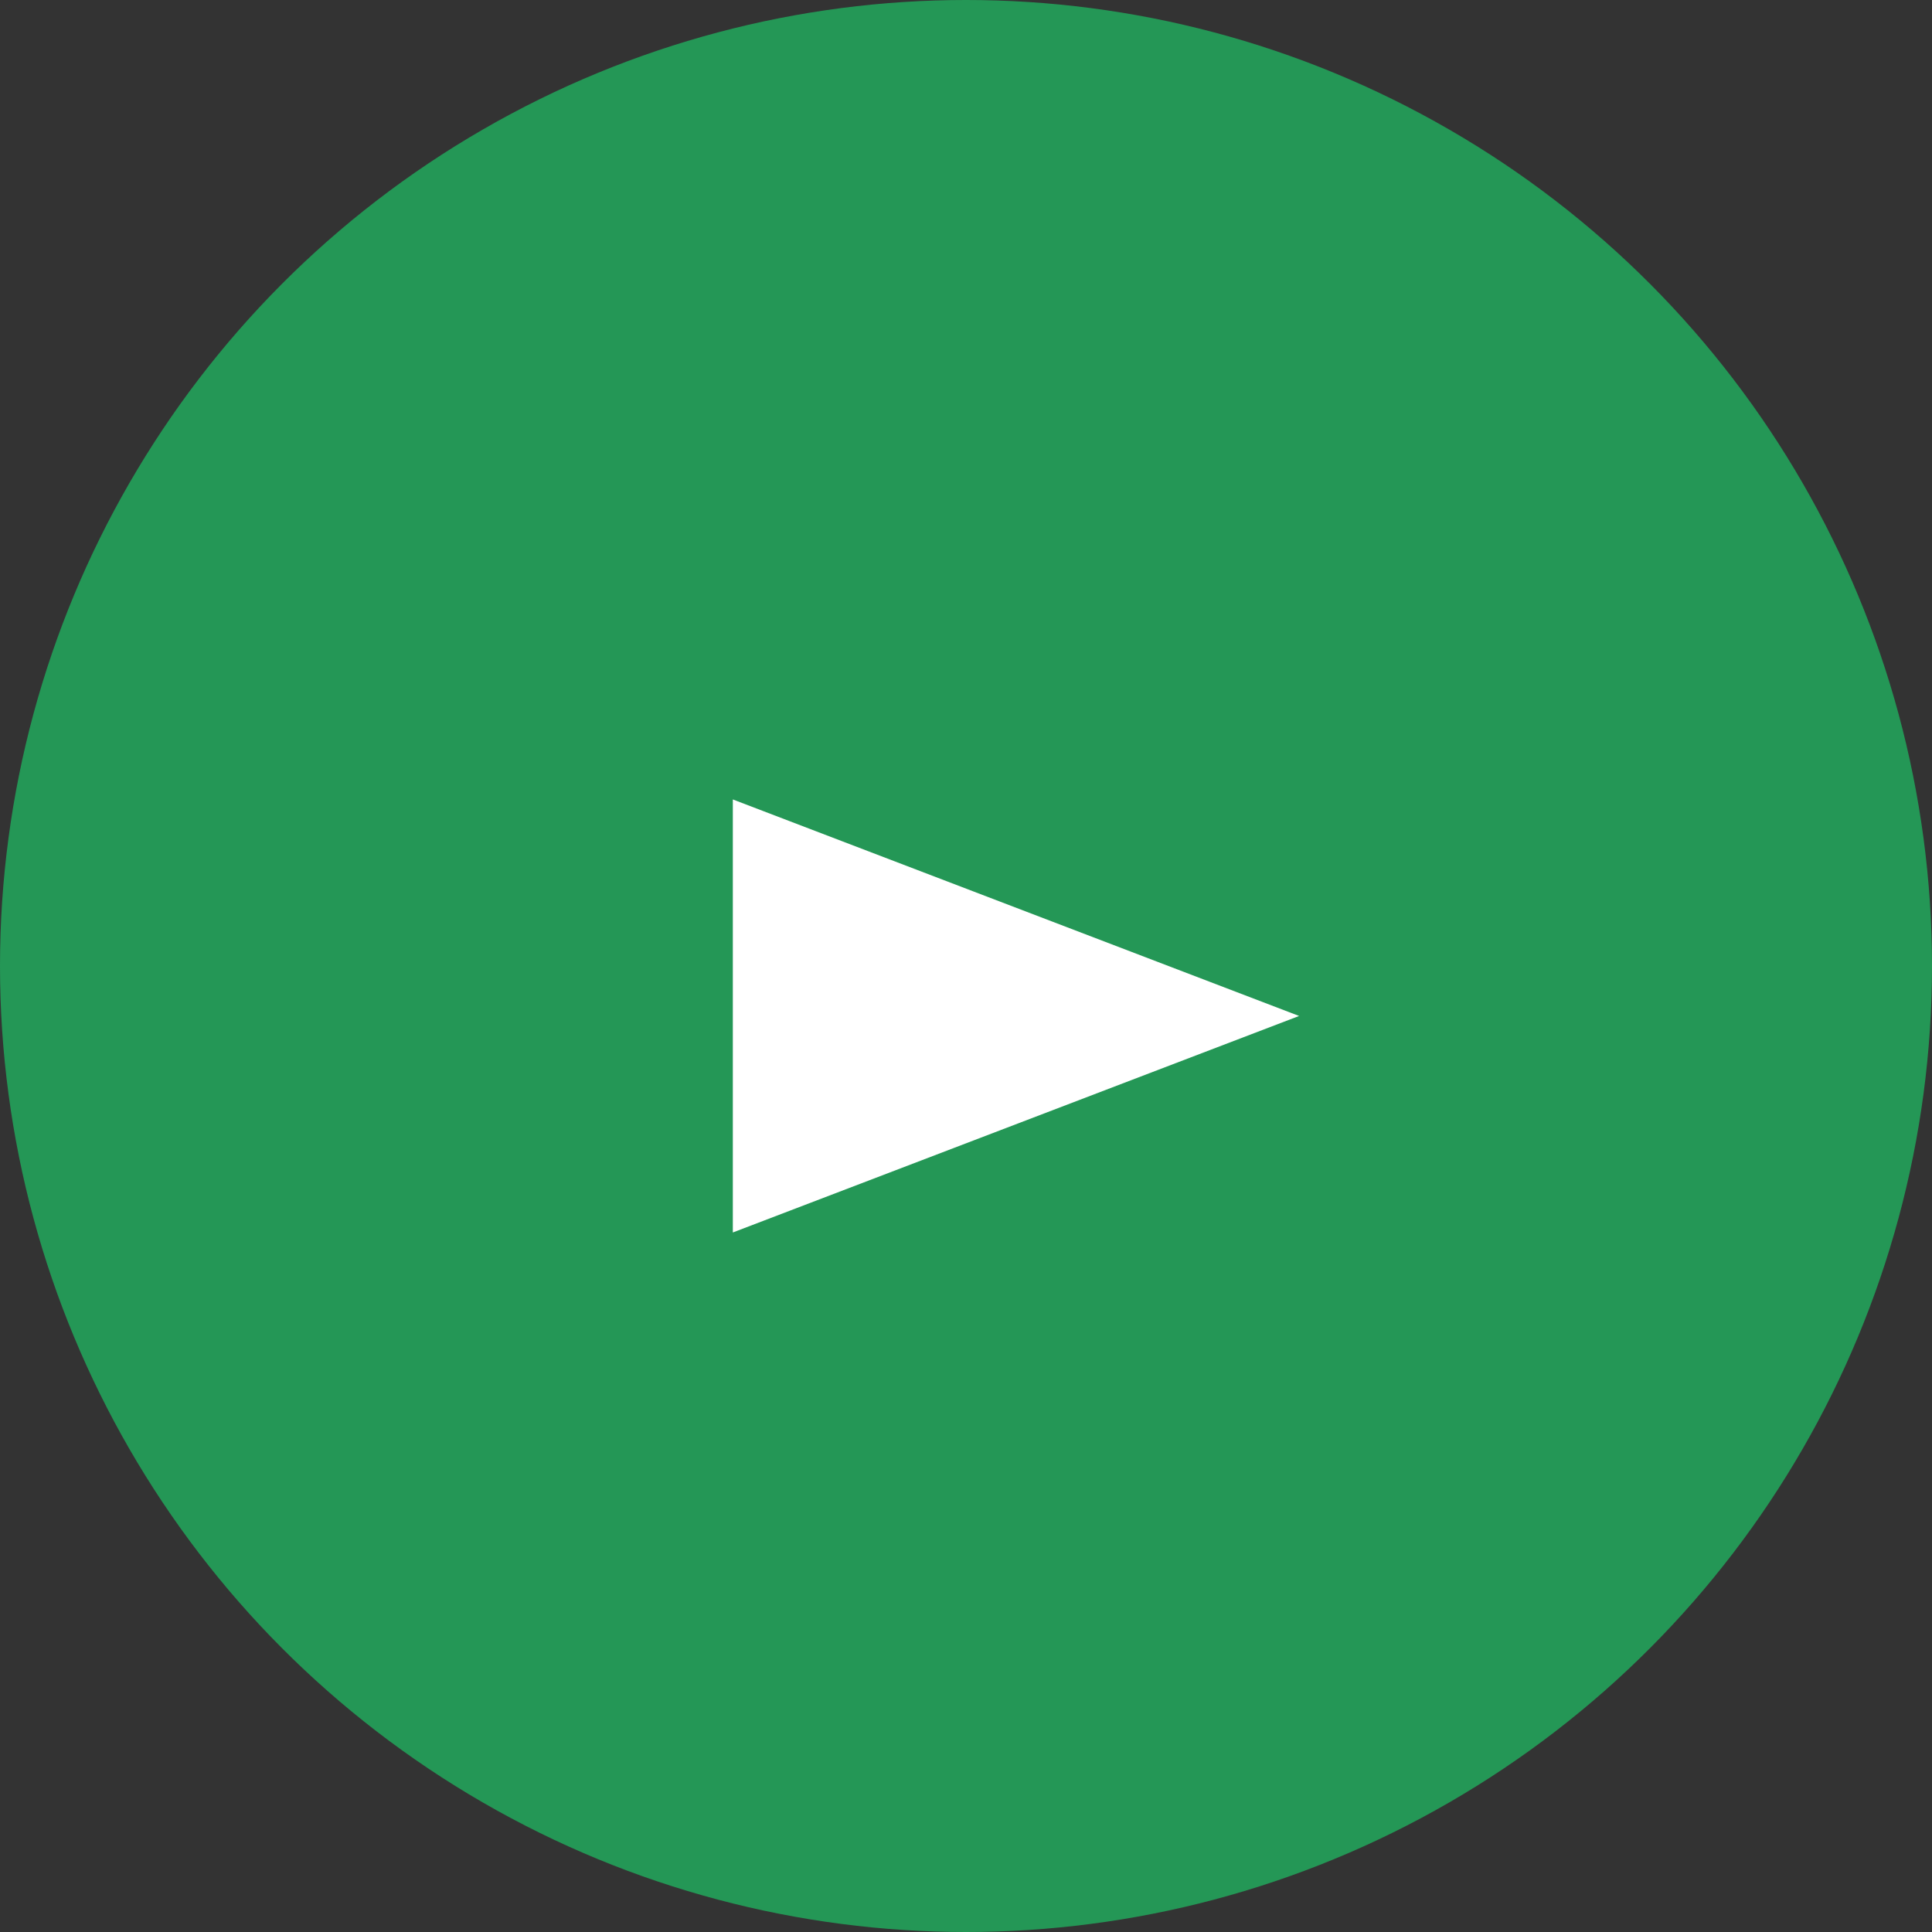
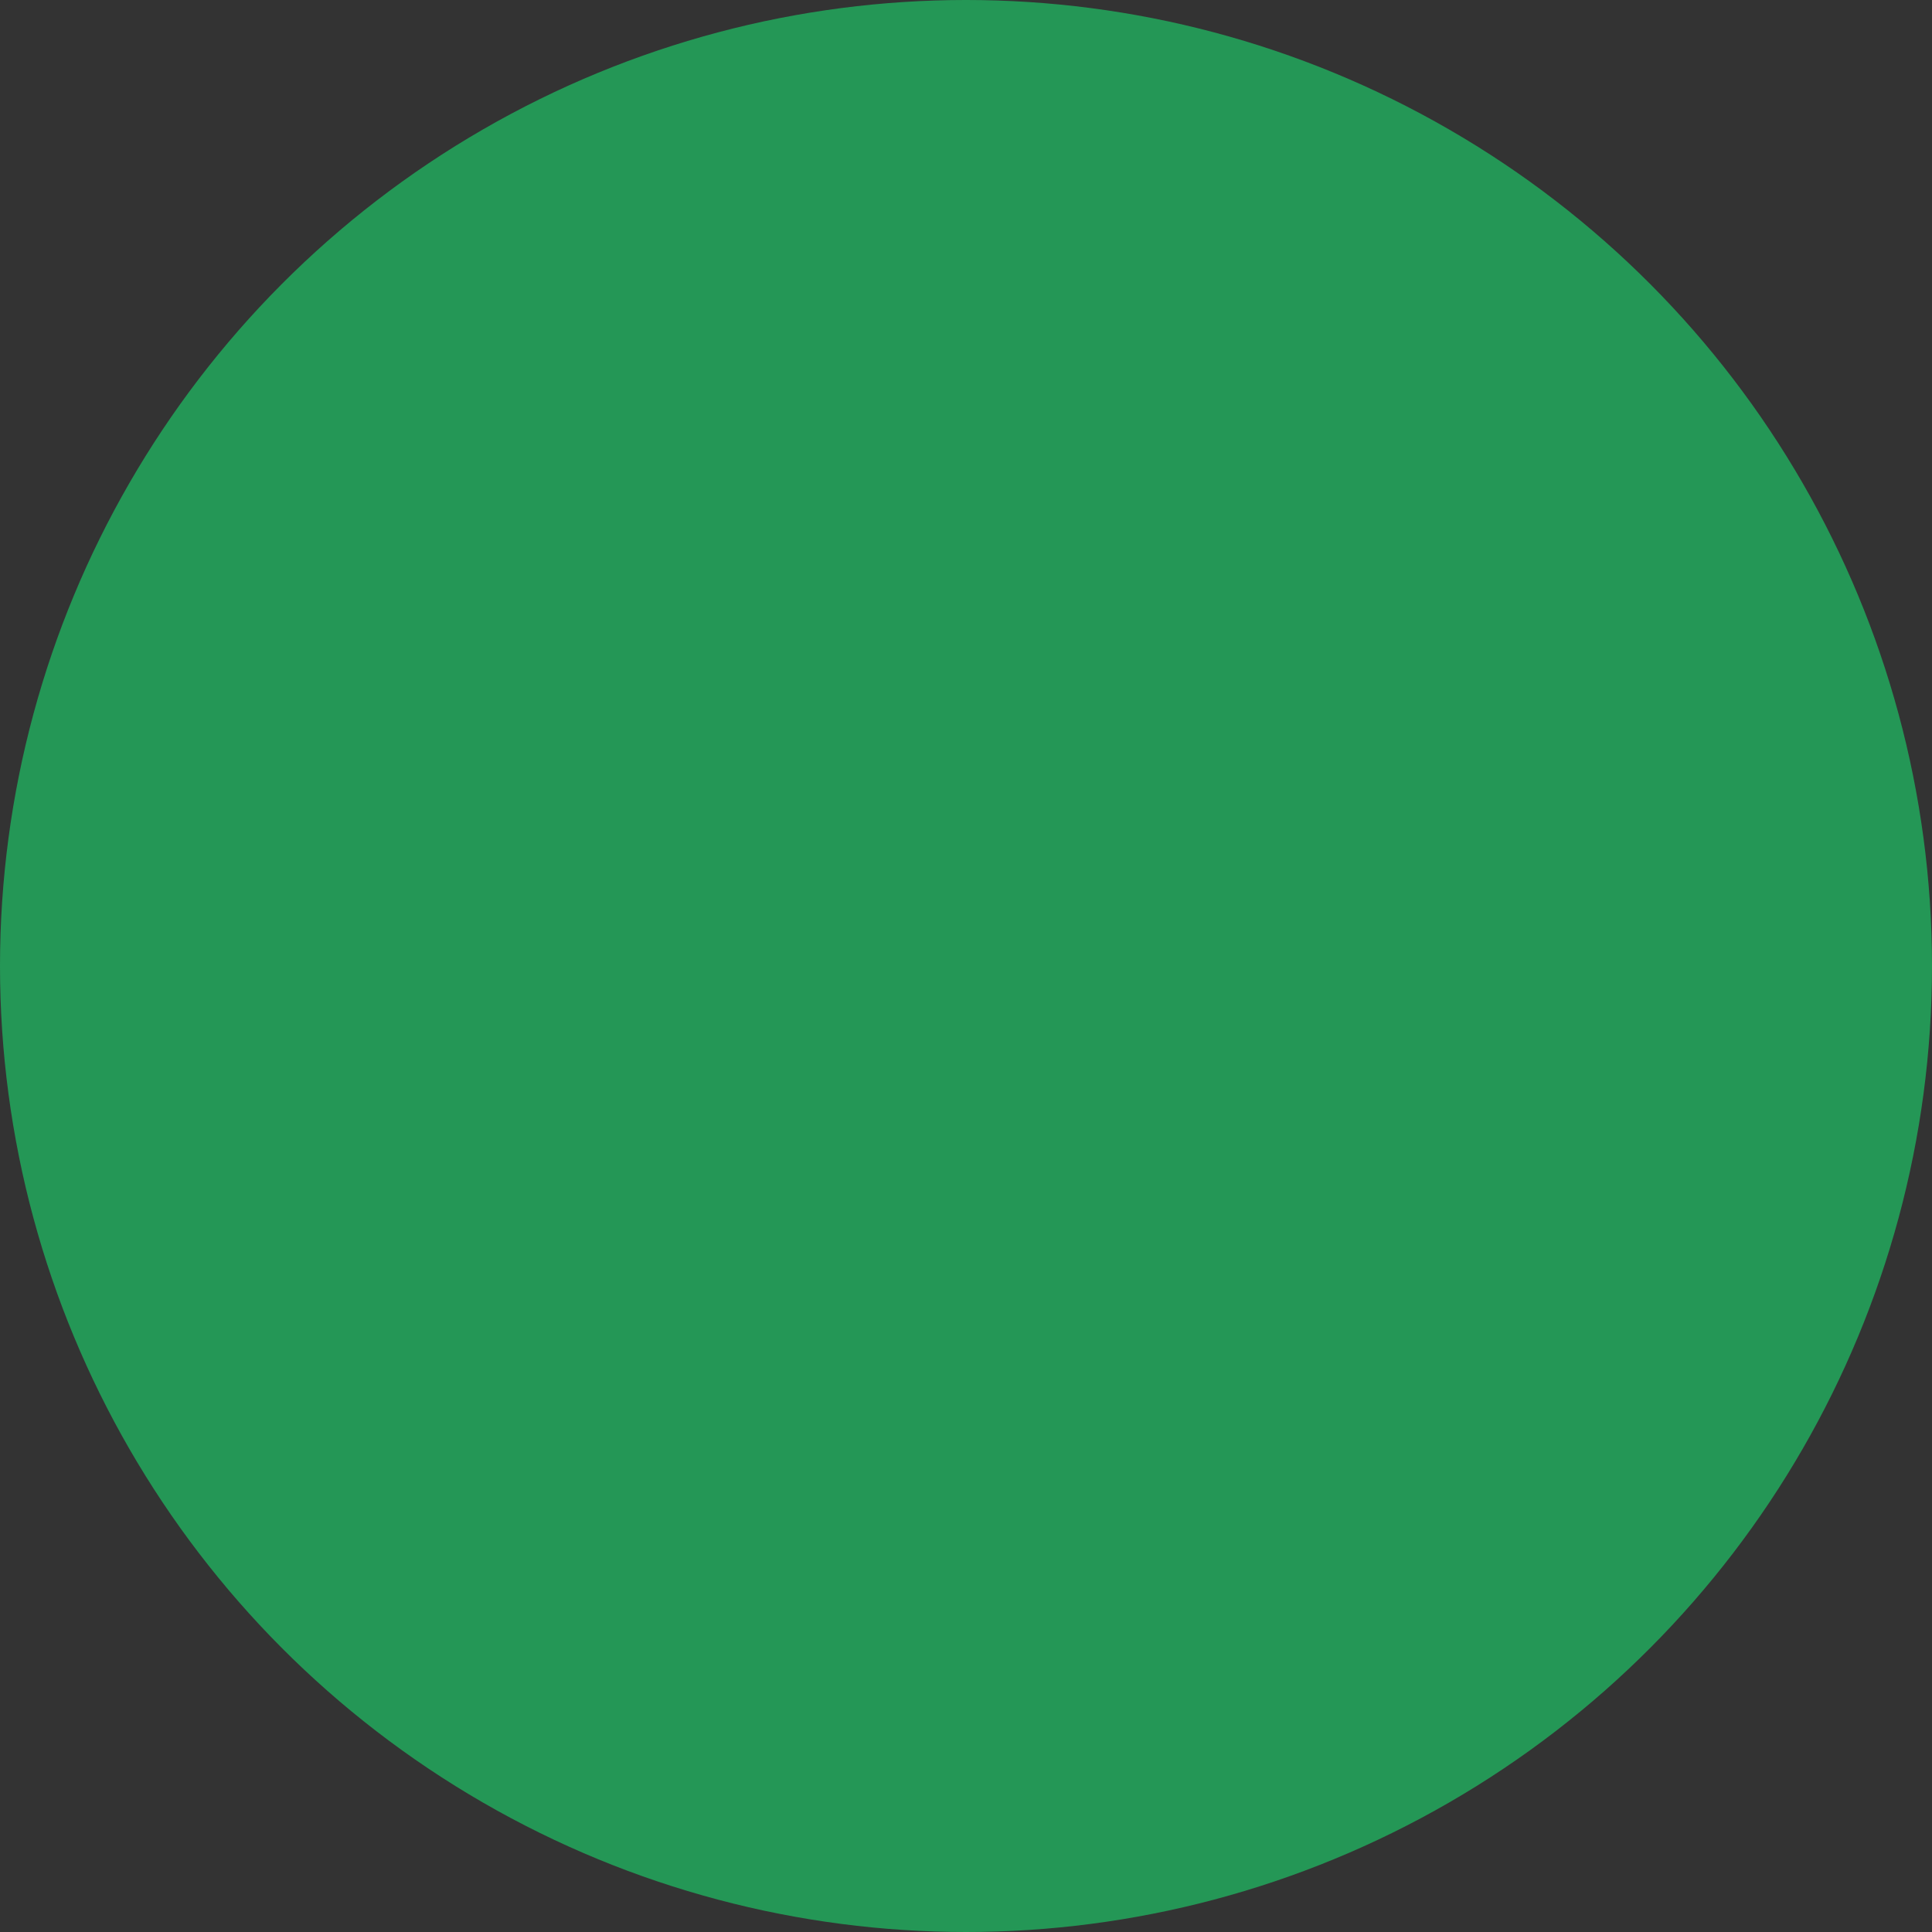
<svg xmlns="http://www.w3.org/2000/svg" width="58" height="58" viewBox="0 0 58 58">
  <rect x="0" y="0" width="58" height="58" fill="#333333" stroke="none" />
  <g id="Group_32288" data-name="Group 32288" transform="translate(-0.084 0.373)">
    <circle id="Ellipse_9" data-name="Ellipse 9" cx="29" cy="29" r="29" transform="translate(0.084 -0.373)" fill="#249756" />
-     <path id="Polygon_1" data-name="Polygon 1" d="M6.5,0,13,17H0Z" transform="translate(39.084 23.627) rotate(90)" fill="#fff" />
  </g>
</svg>